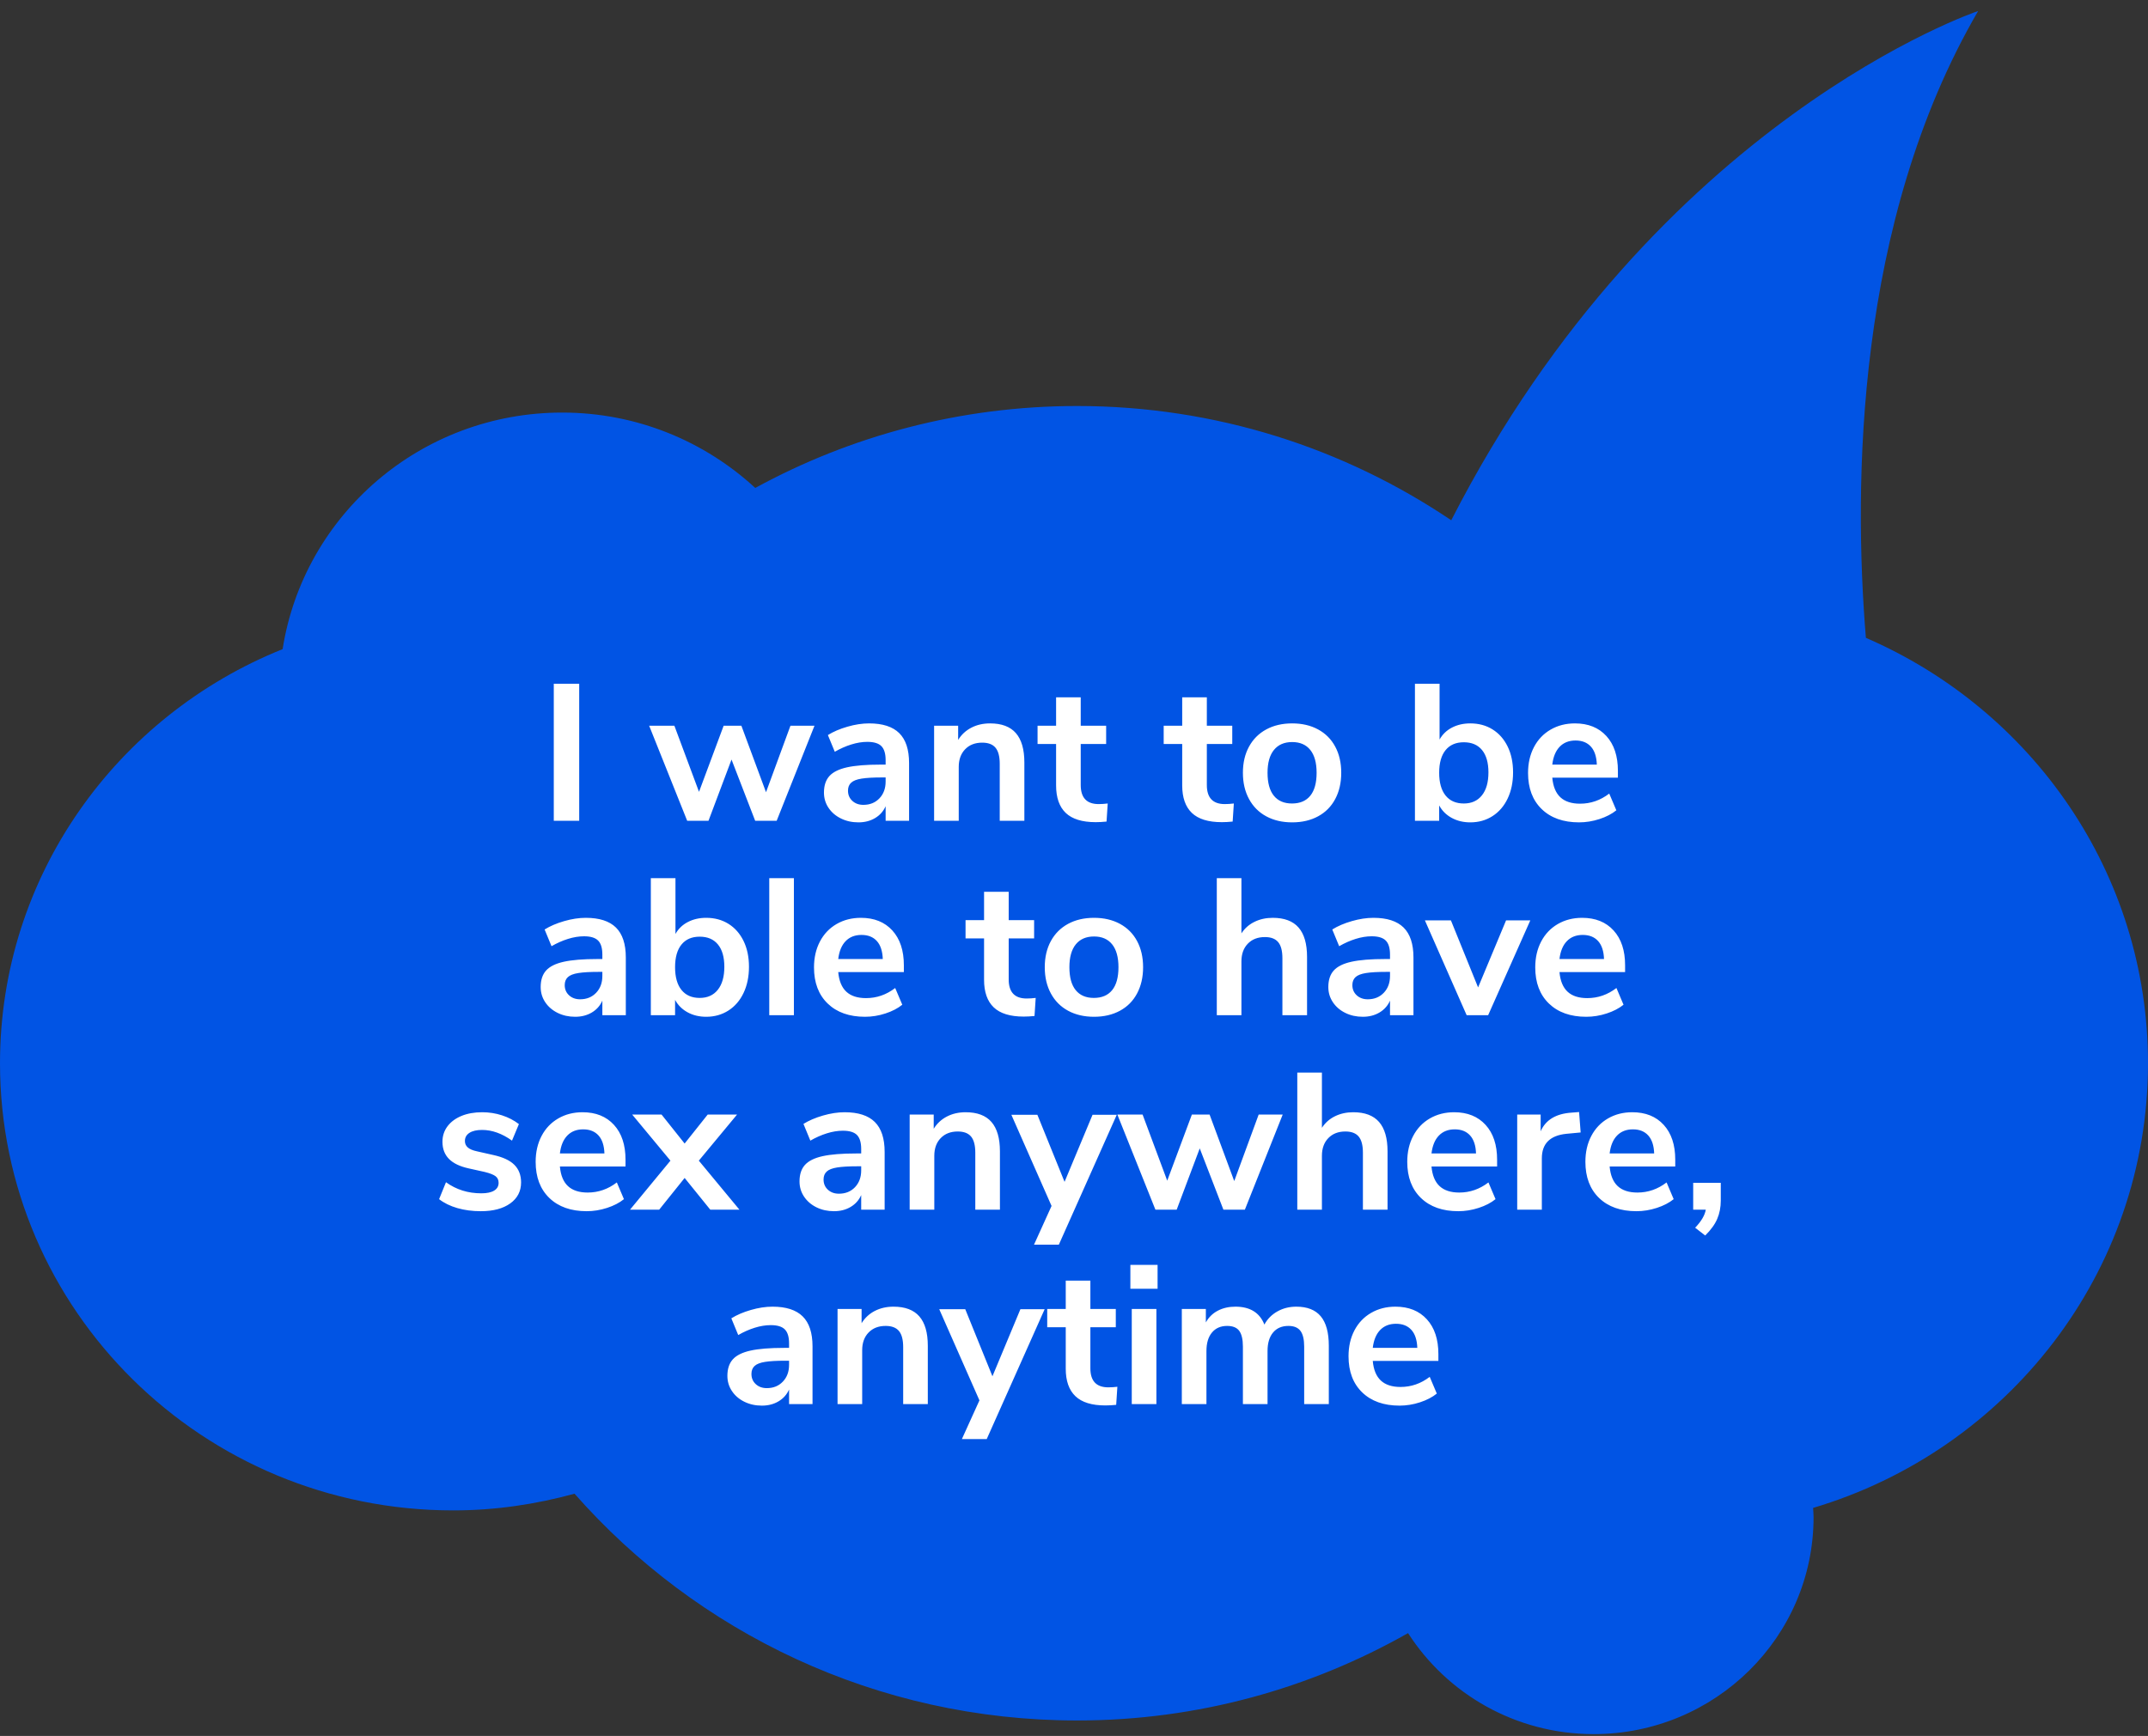
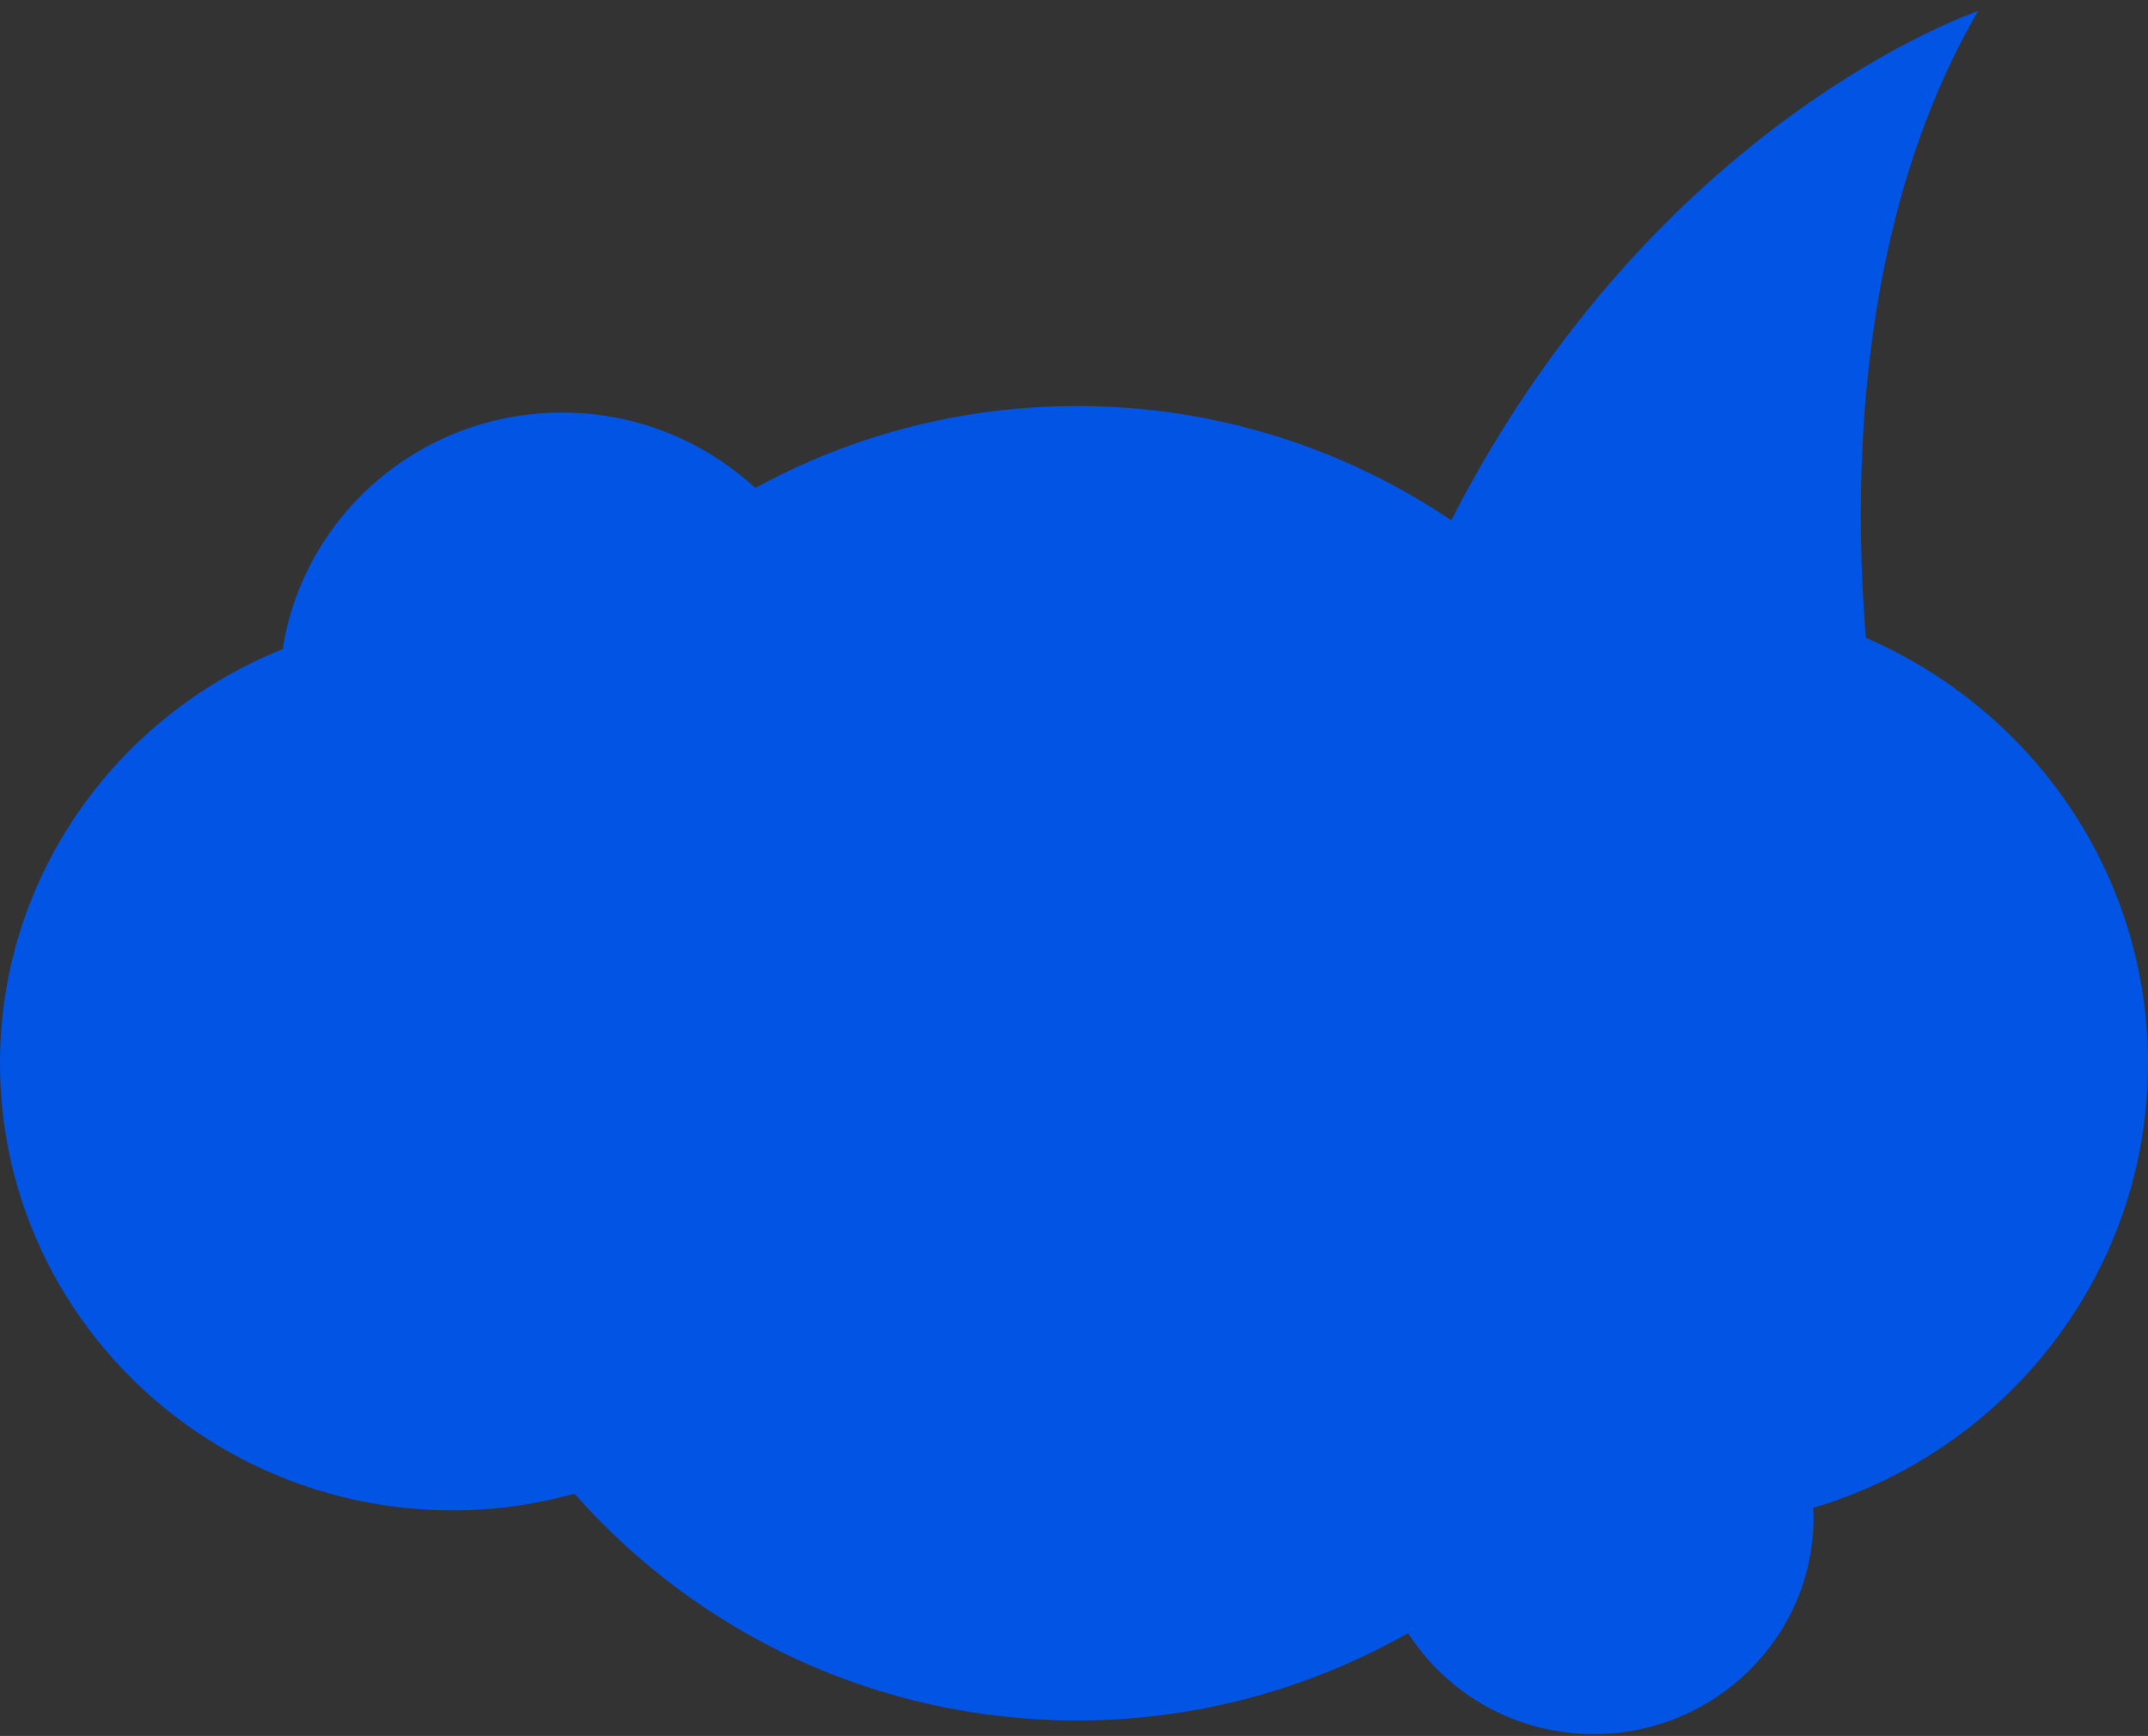
<svg xmlns="http://www.w3.org/2000/svg" width="167px" height="135px" viewBox="0 0 167 135" version="1.1">
  <rect x="0" y="0" width="167" height="135" fill="#333333" stroke="none" />
  <title>Group 5</title>
  <desc>Created with Sketch.</desc>
  <g id="Mobile" stroke="none" stroke-width="1" fill="none" fill-rule="evenodd">
    <g id="EndingHIV_Mobile_Prevention_PrEP_Is-PrEP-right-for-me?" transform="translate(-19, -1358)" fill-rule="nonzero">
      <g id="Group-5" transform="translate(19, 1359)">
        <path d="M131.766,17.253 C128.493,17.253 125.339,17.728 122.332,18.552 C112.837,7.766 98.871,0.916 83.257,0.916 C73.882,0.916 65.114,3.411 57.528,7.71 C54.496,2.995 49.173,-0.144 43.096,-0.144 C33.655,-0.144 26.001,7.41 26.001,16.728 C26.001,16.971 26.027,17.207 26.038,17.447 C10.976,21.923 0,35.704 0,52.027 C0,66.825 9.027,79.528 21.934,85.11 C22.907,97.005 22.754,117.453 13.206,133.856 C13.206,133.856 38.19,125.482 54.17,94.253 C62.458,99.844 72.457,103.138 83.257,103.138 C92.337,103.138 100.861,100.817 108.281,96.766 C112.216,100.392 117.483,102.628 123.291,102.628 C134.3,102.628 143.396,94.646 145.027,84.231 C157.909,79.059 167,66.599 167,52.027 C167,32.822 151.225,17.253 131.766,17.253 Z" id="Path" fill="#0154E4" transform="translate(83.5, 66.856) scale(-1, -1) translate(-83.5, -66.856) " />
-         <path d="M45.031,62.831 L45.031,52.172 L43.055,52.172 L43.055,62.831 L45.031,62.831 Z M55.082,62.831 L56.874,58.068 L58.713,62.831 L60.383,62.831 L63.324,55.437 L61.455,55.437 L59.555,60.608 L57.64,55.437 L56.261,55.437 L54.346,60.578 L52.431,55.437 L50.47,55.437 L53.427,62.831 L55.082,62.831 Z M66.741,62.952 C67.231,62.952 67.663,62.841 68.035,62.619 C68.408,62.397 68.681,62.09 68.855,61.697 L68.855,61.697 L68.855,62.831 L70.678,62.831 L70.678,58.34 C70.678,57.292 70.423,56.516 69.912,56.012 C69.401,55.508 68.62,55.256 67.568,55.256 C67.037,55.256 66.475,55.342 65.883,55.513 C65.29,55.684 64.785,55.901 64.366,56.163 L64.366,56.163 L64.902,57.463 C65.321,57.221 65.747,57.032 66.182,56.896 C66.616,56.76 67.032,56.692 67.43,56.692 C67.941,56.692 68.306,56.803 68.526,57.025 C68.745,57.247 68.855,57.61 68.855,58.114 L68.855,58.114 L68.855,58.461 L68.472,58.461 C67.359,58.461 66.485,58.532 65.852,58.673 C65.219,58.814 64.762,59.041 64.481,59.353 C64.2,59.666 64.06,60.094 64.06,60.639 C64.06,61.072 64.177,61.465 64.412,61.818 C64.647,62.171 64.969,62.448 65.377,62.649 C65.786,62.851 66.24,62.952 66.741,62.952 Z M67.124,61.591 C66.777,61.591 66.491,61.488 66.266,61.281 C66.041,61.074 65.929,60.81 65.929,60.487 C65.929,60.225 66.01,60.019 66.174,59.867 C66.337,59.716 66.608,59.61 66.986,59.55 C67.364,59.489 67.895,59.459 68.579,59.459 L68.579,59.459 L68.855,59.459 L68.855,59.777 C68.855,60.311 68.694,60.747 68.372,61.085 C68.051,61.422 67.634,61.591 67.124,61.591 Z M74.539,62.831 L74.539,58.643 C74.539,58.068 74.705,57.61 75.037,57.267 C75.369,56.924 75.811,56.753 76.362,56.753 C76.832,56.753 77.177,56.884 77.396,57.146 C77.616,57.408 77.726,57.826 77.726,58.401 L77.726,58.401 L77.726,62.831 L79.641,62.831 L79.641,58.295 C79.641,57.277 79.421,56.516 78.982,56.012 C78.543,55.508 77.874,55.256 76.975,55.256 C76.434,55.256 75.949,55.367 75.52,55.589 C75.091,55.81 74.748,56.128 74.493,56.541 L74.493,56.541 L74.493,55.437 L72.624,55.437 L72.624,62.831 L74.539,62.831 Z M85.187,62.937 C85.442,62.937 85.723,62.922 86.03,62.891 L86.03,62.891 L86.122,61.485 C85.876,61.515 85.642,61.531 85.417,61.531 C84.487,61.531 84.023,61.037 84.023,60.049 L84.023,60.049 L84.023,56.859 L85.999,56.859 L85.999,55.437 L84.023,55.437 L84.023,53.23 L82.108,53.23 L82.108,55.437 L80.667,55.437 L80.667,56.859 L82.108,56.859 L82.108,60.079 C82.108,61.027 82.358,61.74 82.858,62.219 C83.359,62.697 84.135,62.937 85.187,62.937 Z M94.992,62.937 C95.248,62.937 95.529,62.922 95.835,62.891 L95.835,62.891 L95.927,61.485 C95.682,61.515 95.447,61.531 95.222,61.531 C94.293,61.531 93.828,61.037 93.828,60.049 L93.828,60.049 L93.828,56.859 L95.804,56.859 L95.804,55.437 L93.828,55.437 L93.828,53.23 L91.913,53.23 L91.913,55.437 L90.473,55.437 L90.473,56.859 L91.913,56.859 L91.913,60.079 C91.913,61.027 92.163,61.74 92.664,62.219 C93.164,62.697 93.94,62.937 94.992,62.937 Z M100.462,62.952 C101.228,62.952 101.899,62.796 102.476,62.483 C103.054,62.171 103.498,61.722 103.809,61.137 C104.121,60.553 104.277,59.872 104.277,59.096 C104.277,58.32 104.121,57.642 103.809,57.063 C103.498,56.483 103.054,56.037 102.476,55.725 C101.899,55.412 101.228,55.256 100.462,55.256 C99.696,55.256 99.024,55.412 98.447,55.725 C97.87,56.037 97.423,56.483 97.107,57.063 C96.79,57.642 96.632,58.32 96.632,59.096 C96.632,59.872 96.79,60.553 97.107,61.137 C97.423,61.722 97.87,62.171 98.447,62.483 C99.024,62.796 99.696,62.952 100.462,62.952 Z M100.446,61.485 C99.834,61.485 99.364,61.284 99.037,60.88 C98.71,60.477 98.547,59.883 98.547,59.096 C98.547,58.32 98.713,57.728 99.045,57.32 C99.377,56.912 99.849,56.707 100.462,56.707 C101.075,56.707 101.544,56.912 101.871,57.32 C102.198,57.728 102.362,58.32 102.362,59.096 C102.362,59.883 102.198,60.477 101.871,60.88 C101.544,61.284 101.07,61.485 100.446,61.485 Z M114.312,62.952 C114.955,62.952 115.53,62.791 116.035,62.468 C116.541,62.145 116.934,61.689 117.215,61.1 C117.496,60.51 117.636,59.832 117.636,59.066 C117.636,58.3 117.496,57.63 117.215,57.055 C116.934,56.481 116.544,56.037 116.043,55.725 C115.543,55.412 114.965,55.256 114.312,55.256 C113.781,55.256 113.306,55.364 112.887,55.581 C112.468,55.798 112.146,56.108 111.922,56.511 L111.922,56.511 L111.922,52.172 L110.007,52.172 L110.007,62.831 L111.891,62.831 L111.891,61.636 C112.116,62.05 112.44,62.372 112.864,62.604 C113.288,62.836 113.77,62.952 114.312,62.952 Z M113.806,61.485 C113.193,61.485 112.721,61.279 112.389,60.865 C112.057,60.452 111.891,59.862 111.891,59.096 C111.891,58.33 112.057,57.743 112.389,57.335 C112.721,56.927 113.193,56.723 113.806,56.723 C114.419,56.723 114.891,56.924 115.223,57.327 C115.555,57.731 115.721,58.31 115.721,59.066 C115.721,59.832 115.553,60.427 115.216,60.85 C114.879,61.274 114.409,61.485 113.806,61.485 Z M122.769,62.952 C123.3,62.952 123.829,62.866 124.355,62.695 C124.881,62.523 125.317,62.297 125.665,62.014 L125.665,62.014 L125.113,60.714 C124.429,61.238 123.673,61.5 122.845,61.5 C122.182,61.5 121.671,61.334 121.313,61.001 C120.956,60.669 120.747,60.16 120.685,59.474 L120.685,59.474 L125.787,59.474 L125.787,58.945 C125.787,57.796 125.488,56.894 124.891,56.239 C124.293,55.584 123.479,55.256 122.447,55.256 C121.742,55.256 121.112,55.417 120.555,55.74 C119.998,56.062 119.567,56.516 119.26,57.101 C118.954,57.685 118.801,58.355 118.801,59.111 C118.801,60.301 119.156,61.238 119.866,61.924 C120.575,62.609 121.543,62.952 122.769,62.952 Z M124.148,58.461 L120.685,58.461 C120.757,57.857 120.948,57.393 121.26,57.07 C121.571,56.748 121.982,56.586 122.493,56.586 C123.004,56.586 123.402,56.745 123.688,57.063 C123.974,57.38 124.127,57.846 124.148,58.461 L124.148,58.461 Z M44.717,78.071 C45.207,78.071 45.639,77.961 46.012,77.739 C46.385,77.517 46.658,77.21 46.831,76.817 L46.831,76.817 L46.831,77.95 L48.655,77.95 L48.655,73.46 C48.655,72.412 48.399,71.636 47.889,71.132 C47.378,70.628 46.596,70.376 45.544,70.376 C45.013,70.376 44.452,70.461 43.859,70.633 C43.267,70.804 42.761,71.021 42.342,71.283 L42.342,71.283 L42.879,72.583 C43.297,72.341 43.724,72.152 44.158,72.016 C44.592,71.88 45.008,71.812 45.407,71.812 C45.917,71.812 46.282,71.923 46.502,72.145 C46.722,72.366 46.831,72.729 46.831,73.233 L46.831,73.233 L46.831,73.581 L46.448,73.581 C45.335,73.581 44.462,73.651 43.829,73.793 C43.195,73.934 42.738,74.161 42.457,74.473 C42.176,74.785 42.036,75.214 42.036,75.758 C42.036,76.192 42.153,76.585 42.388,76.937 C42.623,77.29 42.945,77.567 43.354,77.769 C43.762,77.971 44.217,78.071 44.717,78.071 Z M45.1,76.711 C44.753,76.711 44.467,76.607 44.242,76.401 C44.017,76.194 43.905,75.929 43.905,75.607 C43.905,75.345 43.987,75.138 44.15,74.987 C44.314,74.836 44.584,74.73 44.962,74.67 C45.34,74.609 45.871,74.579 46.556,74.579 L46.556,74.579 L46.831,74.579 L46.831,74.896 C46.831,75.431 46.671,75.866 46.349,76.204 C46.027,76.542 45.611,76.711 45.1,76.711 Z M54.905,78.071 C55.549,78.071 56.123,77.91 56.629,77.588 C57.135,77.265 57.528,76.809 57.809,76.219 C58.09,75.63 58.23,74.952 58.23,74.186 C58.23,73.42 58.09,72.749 57.809,72.175 C57.528,71.6 57.137,71.157 56.637,70.844 C56.136,70.532 55.559,70.376 54.905,70.376 C54.374,70.376 53.899,70.484 53.481,70.701 C53.062,70.917 52.74,71.227 52.515,71.63 L52.515,71.63 L52.515,67.291 L50.6,67.291 L50.6,77.95 L52.485,77.95 L52.485,76.756 C52.709,77.169 53.034,77.492 53.458,77.724 C53.882,77.956 54.364,78.071 54.905,78.071 Z M54.4,76.605 C53.787,76.605 53.315,76.398 52.983,75.985 C52.651,75.572 52.485,74.982 52.485,74.216 C52.485,73.45 52.651,72.863 52.983,72.455 C53.315,72.046 53.787,71.842 54.4,71.842 C55.013,71.842 55.485,72.044 55.817,72.447 C56.149,72.85 56.315,73.43 56.315,74.186 C56.315,74.952 56.146,75.546 55.809,75.97 C55.472,76.393 55.002,76.605 54.4,76.605 Z M61.723,77.95 L61.723,67.291 L59.808,67.291 L59.808,77.95 L61.723,77.95 Z M67.254,78.071 C67.785,78.071 68.314,77.986 68.84,77.814 C69.366,77.643 69.802,77.416 70.15,77.134 L70.15,77.134 L69.598,75.834 C68.914,76.358 68.158,76.62 67.331,76.62 C66.667,76.62 66.156,76.454 65.799,76.121 C65.441,75.788 65.232,75.279 65.17,74.594 L65.17,74.594 L70.272,74.594 L70.272,74.065 C70.272,72.916 69.973,72.014 69.376,71.358 C68.778,70.703 67.964,70.376 66.932,70.376 C66.228,70.376 65.597,70.537 65.04,70.859 C64.483,71.182 64.052,71.636 63.746,72.22 C63.439,72.805 63.286,73.475 63.286,74.231 C63.286,75.42 63.641,76.358 64.351,77.043 C65.061,77.729 66.028,78.071 67.254,78.071 Z M68.633,73.581 L65.17,73.581 C65.242,72.976 65.433,72.512 65.745,72.19 C66.056,71.867 66.468,71.706 66.978,71.706 C67.489,71.706 67.887,71.865 68.173,72.182 C68.459,72.5 68.612,72.966 68.633,73.581 L68.633,73.581 Z M79.587,78.056 C79.843,78.056 80.123,78.041 80.43,78.011 L80.43,78.011 L80.522,76.605 C80.277,76.635 80.042,76.65 79.817,76.65 C78.888,76.65 78.423,76.156 78.423,75.168 L78.423,75.168 L78.423,71.978 L80.399,71.978 L80.399,70.557 L78.423,70.557 L78.423,68.35 L76.508,68.35 L76.508,70.557 L75.068,70.557 L75.068,71.978 L76.508,71.978 L76.508,75.199 C76.508,76.146 76.758,76.859 77.258,77.338 C77.759,77.817 78.535,78.056 79.587,78.056 Z M85.057,78.071 C85.823,78.071 86.494,77.915 87.071,77.603 C87.649,77.29 88.093,76.842 88.404,76.257 C88.716,75.672 88.872,74.992 88.872,74.216 C88.872,73.44 88.716,72.762 88.404,72.182 C88.093,71.603 87.649,71.157 87.071,70.844 C86.494,70.532 85.823,70.376 85.057,70.376 C84.291,70.376 83.619,70.532 83.042,70.844 C82.465,71.157 82.018,71.603 81.702,72.182 C81.385,72.762 81.227,73.44 81.227,74.216 C81.227,74.992 81.385,75.672 81.702,76.257 C82.018,76.842 82.465,77.29 83.042,77.603 C83.619,77.915 84.291,78.071 85.057,78.071 Z M85.041,76.605 C84.429,76.605 83.959,76.403 83.632,76 C83.305,75.597 83.142,75.002 83.142,74.216 C83.142,73.44 83.308,72.848 83.64,72.439 C83.972,72.031 84.444,71.827 85.057,71.827 C85.67,71.827 86.139,72.031 86.466,72.439 C86.793,72.848 86.957,73.44 86.957,74.216 C86.957,75.002 86.793,75.597 86.466,76 C86.139,76.403 85.664,76.605 85.041,76.605 Z M96.517,77.95 L96.517,73.762 C96.517,73.188 96.683,72.729 97.015,72.386 C97.347,72.044 97.788,71.872 98.34,71.872 C98.81,71.872 99.154,72.003 99.374,72.266 C99.594,72.528 99.703,72.946 99.703,73.52 L99.703,73.52 L99.703,77.95 L101.619,77.95 L101.619,73.415 C101.619,72.397 101.399,71.636 100.96,71.132 C100.521,70.628 99.852,70.376 98.953,70.376 C98.432,70.376 97.959,70.479 97.536,70.686 C97.112,70.892 96.772,71.192 96.517,71.585 L96.517,71.585 L96.517,67.291 L94.602,67.291 L94.602,77.95 L96.517,77.95 Z M105.954,78.071 C106.445,78.071 106.876,77.961 107.249,77.739 C107.622,77.517 107.895,77.21 108.069,76.817 L108.069,76.817 L108.069,77.95 L109.892,77.95 L109.892,73.46 C109.892,72.412 109.636,71.636 109.126,71.132 C108.615,70.628 107.834,70.376 106.782,70.376 C106.251,70.376 105.689,70.461 105.096,70.633 C104.504,70.804 103.998,71.021 103.58,71.283 L103.58,71.283 L104.116,72.583 C104.535,72.341 104.961,72.152 105.395,72.016 C105.829,71.88 106.245,71.812 106.644,71.812 C107.154,71.812 107.52,71.923 107.739,72.145 C107.959,72.366 108.069,72.729 108.069,73.233 L108.069,73.233 L108.069,73.581 L107.686,73.581 C106.572,73.581 105.699,73.651 105.066,73.793 C104.432,73.934 103.975,74.161 103.695,74.473 C103.414,74.785 103.273,75.214 103.273,75.758 C103.273,76.192 103.391,76.585 103.626,76.937 C103.86,77.29 104.182,77.567 104.591,77.769 C104.999,77.971 105.454,78.071 105.954,78.071 Z M106.337,76.711 C105.99,76.711 105.704,76.607 105.479,76.401 C105.255,76.194 105.142,75.929 105.142,75.607 C105.142,75.345 105.224,75.138 105.387,74.987 C105.551,74.836 105.822,74.73 106.199,74.67 C106.577,74.609 107.108,74.579 107.793,74.579 L107.793,74.579 L108.069,74.579 L108.069,74.896 C108.069,75.431 107.908,75.866 107.586,76.204 C107.264,76.542 106.848,76.711 106.337,76.711 Z M115.698,77.95 L118.977,70.572 L117.093,70.572 L114.917,75.788 L112.803,70.572 L110.78,70.572 L114.028,77.95 L115.698,77.95 Z M123.328,78.071 C123.859,78.071 124.388,77.986 124.914,77.814 C125.44,77.643 125.876,77.416 126.224,77.134 L126.224,77.134 L125.672,75.834 C124.988,76.358 124.232,76.62 123.405,76.62 C122.741,76.62 122.23,76.454 121.873,76.121 C121.515,75.788 121.306,75.279 121.244,74.594 L121.244,74.594 L126.346,74.594 L126.346,74.065 C126.346,72.916 126.048,72.014 125.45,71.358 C124.853,70.703 124.038,70.376 123.006,70.376 C122.302,70.376 121.671,70.537 121.114,70.859 C120.558,71.182 120.126,71.636 119.82,72.22 C119.513,72.805 119.36,73.475 119.36,74.231 C119.36,75.42 119.715,76.358 120.425,77.043 C121.135,77.729 122.102,78.071 123.328,78.071 Z M124.707,73.581 L121.244,73.581 C121.316,72.976 121.507,72.512 121.819,72.19 C122.131,71.867 122.542,71.706 123.052,71.706 C123.563,71.706 123.961,71.865 124.247,72.182 C124.533,72.5 124.687,72.966 124.707,73.581 L124.707,73.581 Z M37.386,93.191 C38.346,93.191 39.107,92.989 39.669,92.586 C40.231,92.183 40.512,91.639 40.512,90.953 C40.512,90.389 40.338,89.933 39.991,89.585 C39.643,89.237 39.097,88.983 38.351,88.821 L38.351,88.821 L37.08,88.534 C36.753,88.464 36.515,88.363 36.367,88.232 C36.219,88.101 36.145,87.934 36.145,87.733 C36.145,87.461 36.263,87.249 36.498,87.098 C36.732,86.947 37.059,86.871 37.478,86.871 C38.254,86.871 39.031,87.148 39.807,87.703 L39.807,87.703 L40.343,86.417 C39.965,86.125 39.528,85.898 39.033,85.737 C38.538,85.576 38.024,85.495 37.493,85.495 C36.881,85.495 36.342,85.591 35.877,85.782 C35.412,85.974 35.05,86.244 34.789,86.591 C34.529,86.939 34.399,87.34 34.399,87.793 C34.399,88.338 34.567,88.781 34.904,89.124 C35.241,89.467 35.757,89.714 36.452,89.865 L36.452,89.865 L37.677,90.137 C38.086,90.238 38.369,90.349 38.528,90.47 C38.686,90.59 38.765,90.762 38.765,90.984 C38.765,91.246 38.65,91.447 38.42,91.588 C38.19,91.73 37.856,91.8 37.417,91.8 C36.385,91.8 35.471,91.513 34.674,90.938 L34.674,90.938 L34.138,92.254 C34.526,92.556 34.999,92.788 35.555,92.949 C36.112,93.11 36.722,93.191 37.386,93.191 Z M45.613,93.191 C46.145,93.191 46.673,93.105 47.199,92.934 C47.725,92.763 48.162,92.536 48.509,92.254 L48.509,92.254 L47.957,90.953 C47.273,91.478 46.517,91.74 45.69,91.74 C45.026,91.74 44.515,91.573 44.158,91.241 C43.8,90.908 43.591,90.399 43.53,89.714 L43.53,89.714 L48.632,89.714 L48.632,89.184 C48.632,88.035 48.333,87.133 47.735,86.478 C47.138,85.823 46.323,85.495 45.292,85.495 C44.587,85.495 43.956,85.656 43.4,85.979 C42.843,86.302 42.411,86.755 42.105,87.34 C41.799,87.924 41.645,88.595 41.645,89.351 C41.645,90.54 42,91.478 42.71,92.163 C43.42,92.848 44.388,93.191 45.613,93.191 Z M46.992,88.701 L43.53,88.701 C43.601,88.096 43.793,87.632 44.104,87.31 C44.416,86.987 44.827,86.826 45.338,86.826 C45.848,86.826 46.247,86.984 46.533,87.302 C46.819,87.619 46.972,88.086 46.992,88.701 L46.992,88.701 Z M51.251,93.07 L53.228,90.606 L55.22,93.07 L57.487,93.07 L54.331,89.26 L57.303,85.677 L55.02,85.677 L53.228,87.929 L51.435,85.677 L49.152,85.677 L52.125,89.26 L48.984,93.07 L51.251,93.07 Z M64.841,93.191 C65.331,93.191 65.763,93.08 66.136,92.858 C66.508,92.637 66.782,92.329 66.955,91.936 L66.955,91.936 L66.955,93.07 L68.778,93.07 L68.778,88.58 C68.778,87.531 68.523,86.755 68.012,86.251 C67.502,85.747 66.72,85.495 65.668,85.495 C65.137,85.495 64.575,85.581 63.983,85.752 C63.391,85.924 62.885,86.14 62.466,86.402 L62.466,86.402 L63.002,87.703 C63.421,87.461 63.848,87.272 64.282,87.136 C64.716,87 65.132,86.932 65.53,86.932 C66.041,86.932 66.406,87.042 66.626,87.264 C66.845,87.486 66.955,87.849 66.955,88.353 L66.955,88.353 L66.955,88.701 L66.572,88.701 C65.459,88.701 64.586,88.771 63.952,88.912 C63.319,89.053 62.862,89.28 62.581,89.593 C62.3,89.905 62.16,90.333 62.16,90.878 C62.16,91.311 62.277,91.704 62.512,92.057 C62.747,92.41 63.069,92.687 63.477,92.889 C63.886,93.09 64.341,93.191 64.841,93.191 Z M65.224,91.83 C64.877,91.83 64.591,91.727 64.366,91.52 C64.141,91.314 64.029,91.049 64.029,90.727 C64.029,90.464 64.111,90.258 64.274,90.107 C64.438,89.955 64.708,89.85 65.086,89.789 C65.464,89.729 65.995,89.698 66.679,89.698 L66.679,89.698 L66.955,89.698 L66.955,90.016 C66.955,90.55 66.794,90.986 66.473,91.324 C66.151,91.661 65.735,91.83 65.224,91.83 Z M72.639,93.07 L72.639,88.882 C72.639,88.307 72.805,87.849 73.137,87.506 C73.469,87.163 73.911,86.992 74.462,86.992 C74.932,86.992 75.277,87.123 75.497,87.385 C75.716,87.647 75.826,88.066 75.826,88.64 L75.826,88.64 L75.826,93.07 L77.741,93.07 L77.741,88.534 C77.741,87.516 77.521,86.755 77.082,86.251 C76.643,85.747 75.974,85.495 75.075,85.495 C74.534,85.495 74.049,85.606 73.62,85.828 C73.191,86.05 72.849,86.367 72.593,86.78 L72.593,86.78 L72.593,85.677 L70.724,85.677 L70.724,93.07 L72.639,93.07 Z M82.322,95.792 L86.826,85.692 L84.942,85.692 L82.766,90.908 L80.652,85.692 L78.63,85.692 L81.755,92.783 L80.392,95.792 L82.322,95.792 Z M91.484,93.07 L93.276,88.307 L95.115,93.07 L96.785,93.07 L99.726,85.677 L97.857,85.677 L95.958,90.848 L94.042,85.677 L92.664,85.677 L90.748,90.817 L88.833,85.677 L86.872,85.677 L89.829,93.07 L91.484,93.07 Z M102.775,93.07 L102.775,88.882 C102.775,88.307 102.941,87.849 103.273,87.506 C103.605,87.163 104.047,86.992 104.598,86.992 C105.068,86.992 105.413,87.123 105.633,87.385 C105.852,87.647 105.962,88.066 105.962,88.64 L105.962,88.64 L105.962,93.07 L107.877,93.07 L107.877,88.534 C107.877,87.516 107.657,86.755 107.218,86.251 C106.779,85.747 106.11,85.495 105.211,85.495 C104.69,85.495 104.218,85.598 103.794,85.805 C103.37,86.012 103.031,86.312 102.775,86.705 L102.775,86.705 L102.775,82.411 L100.86,82.411 L100.86,93.07 L102.775,93.07 Z M113.377,93.191 C113.908,93.191 114.437,93.105 114.963,92.934 C115.489,92.763 115.926,92.536 116.273,92.254 L116.273,92.254 L115.721,90.953 C115.037,91.478 114.281,91.74 113.454,91.74 C112.79,91.74 112.279,91.573 111.922,91.241 C111.564,90.908 111.355,90.399 111.294,89.714 L111.294,89.714 L116.395,89.714 L116.395,89.184 C116.395,88.035 116.097,87.133 115.499,86.478 C114.902,85.823 114.087,85.495 113.056,85.495 C112.351,85.495 111.72,85.656 111.163,85.979 C110.607,86.302 110.175,86.755 109.869,87.34 C109.562,87.924 109.409,88.595 109.409,89.351 C109.409,90.54 109.764,91.478 110.474,92.163 C111.184,92.848 112.152,93.191 113.377,93.191 Z M114.756,88.701 L111.294,88.701 C111.365,88.096 111.557,87.632 111.868,87.31 C112.18,86.987 112.591,86.826 113.101,86.826 C113.612,86.826 114.01,86.984 114.296,87.302 C114.582,87.619 114.736,88.086 114.756,88.701 L114.756,88.701 Z M119.873,93.07 L119.873,89.079 C119.873,87.94 120.507,87.304 121.773,87.173 L121.773,87.173 L122.891,87.068 L122.769,85.48 L122.187,85.525 C120.971,85.606 120.169,86.09 119.781,86.977 L119.781,86.977 L119.781,85.677 L117.958,85.677 L117.958,93.07 L119.873,93.07 Z M127.227,93.191 C127.758,93.191 128.287,93.105 128.813,92.934 C129.339,92.763 129.776,92.536 130.123,92.254 L130.123,92.254 L129.571,90.953 C128.887,91.478 128.131,91.74 127.304,91.74 C126.64,91.74 126.129,91.573 125.772,91.241 C125.414,90.908 125.205,90.399 125.144,89.714 L125.144,89.714 L130.245,89.714 L130.245,89.184 C130.245,88.035 129.947,87.133 129.349,86.478 C128.752,85.823 127.937,85.495 126.905,85.495 C126.201,85.495 125.57,85.656 125.013,85.979 C124.457,86.302 124.025,86.755 123.719,87.34 C123.412,87.924 123.259,88.595 123.259,89.351 C123.259,90.54 123.614,91.478 124.324,92.163 C125.034,92.848 126.002,93.191 127.227,93.191 Z M128.606,88.701 L125.144,88.701 C125.215,88.096 125.407,87.632 125.718,87.31 C126.03,86.987 126.441,86.826 126.951,86.826 C127.462,86.826 127.86,86.984 128.146,87.302 C128.432,87.619 128.586,88.086 128.606,88.701 L128.606,88.701 Z M132.574,95.081 C133.013,94.648 133.325,94.217 133.509,93.788 C133.693,93.36 133.785,92.884 133.785,92.359 L133.785,92.359 L133.785,90.984 L131.64,90.984 L131.64,93.07 L132.62,93.07 C132.549,93.504 132.273,93.972 131.793,94.476 L131.793,94.476 L132.574,95.081 Z M59.234,108.311 C59.724,108.311 60.155,108.2 60.528,107.978 C60.901,107.756 61.174,107.449 61.348,107.056 L61.348,107.056 L61.348,108.19 L63.171,108.19 L63.171,103.699 C63.171,102.651 62.916,101.875 62.405,101.371 C61.894,100.867 61.113,100.615 60.061,100.615 C59.53,100.615 58.968,100.7 58.376,100.872 C57.783,101.043 57.278,101.26 56.859,101.522 L56.859,101.522 L57.395,102.822 C57.814,102.58 58.24,102.391 58.674,102.255 C59.108,102.119 59.525,102.051 59.923,102.051 C60.434,102.051 60.799,102.162 61.018,102.384 C61.238,102.606 61.348,102.968 61.348,103.472 L61.348,103.472 L61.348,103.82 L60.965,103.82 C59.852,103.82 58.978,103.891 58.345,104.032 C57.712,104.173 57.255,104.4 56.974,104.712 C56.693,105.025 56.552,105.453 56.552,105.997 C56.552,106.431 56.67,106.824 56.905,107.177 C57.14,107.53 57.461,107.807 57.87,108.008 C58.279,108.21 58.733,108.311 59.234,108.311 Z M59.617,106.95 C59.269,106.95 58.983,106.847 58.759,106.64 C58.534,106.433 58.422,106.169 58.422,105.846 C58.422,105.584 58.503,105.377 58.667,105.226 C58.83,105.075 59.101,104.969 59.479,104.909 C59.857,104.848 60.388,104.818 61.072,104.818 L61.072,104.818 L61.348,104.818 L61.348,105.136 C61.348,105.67 61.187,106.106 60.865,106.443 C60.544,106.781 60.127,106.95 59.617,106.95 Z M67.032,108.19 L67.032,104.002 C67.032,103.427 67.198,102.968 67.53,102.626 C67.862,102.283 68.303,102.112 68.855,102.112 C69.325,102.112 69.67,102.243 69.889,102.505 C70.109,102.767 70.219,103.185 70.219,103.76 L70.219,103.76 L70.219,108.19 L72.134,108.19 L72.134,103.654 C72.134,102.636 71.914,101.875 71.475,101.371 C71.036,100.867 70.367,100.615 69.468,100.615 C68.927,100.615 68.441,100.726 68.012,100.947 C67.583,101.169 67.241,101.487 66.986,101.9 L66.986,101.9 L66.986,100.796 L65.117,100.796 L65.117,108.19 L67.032,108.19 Z M76.715,110.911 L81.219,100.811 L79.334,100.811 L77.159,106.028 L75.045,100.811 L73.022,100.811 L76.148,107.902 L74.784,110.911 L76.715,110.911 Z M85.938,108.296 C86.193,108.296 86.474,108.28 86.78,108.25 L86.78,108.25 L86.872,106.844 C86.627,106.874 86.392,106.889 86.168,106.889 C85.238,106.889 84.773,106.396 84.773,105.408 L84.773,105.408 L84.773,102.217 L86.75,102.217 L86.75,100.796 L84.773,100.796 L84.773,98.589 L82.858,98.589 L82.858,100.796 L81.418,100.796 L81.418,102.217 L82.858,102.217 L82.858,105.438 C82.858,106.385 83.108,107.099 83.609,107.577 C84.109,108.056 84.886,108.296 85.938,108.296 Z M89.998,99.224 L89.998,97.364 L87.883,97.364 L87.883,99.224 L89.998,99.224 Z M89.906,108.19 L89.906,100.796 L87.991,100.796 L87.991,108.19 L89.906,108.19 Z M93.797,108.19 L93.797,104.062 C93.797,103.447 93.94,102.968 94.226,102.626 C94.512,102.283 94.905,102.112 95.406,102.112 C95.845,102.112 96.159,102.24 96.348,102.497 C96.537,102.754 96.632,103.165 96.632,103.729 L96.632,103.729 L96.632,108.19 L98.547,108.19 L98.547,104.062 C98.547,103.447 98.69,102.968 98.976,102.626 C99.262,102.283 99.66,102.112 100.171,102.112 C100.6,102.112 100.911,102.24 101.105,102.497 C101.299,102.754 101.396,103.165 101.396,103.729 L101.396,103.729 L101.396,108.19 L103.311,108.19 L103.311,103.654 C103.311,102.626 103.102,101.862 102.683,101.363 C102.265,100.864 101.631,100.615 100.784,100.615 C100.242,100.615 99.752,100.738 99.313,100.985 C98.874,101.232 98.537,101.572 98.302,102.006 C97.934,101.078 97.183,100.615 96.049,100.615 C95.539,100.615 95.084,100.718 94.686,100.925 C94.288,101.131 93.976,101.436 93.751,101.839 L93.751,101.839 L93.751,100.796 L91.882,100.796 L91.882,108.19 L93.797,108.19 Z M108.812,108.311 C109.343,108.311 109.871,108.225 110.397,108.054 C110.923,107.882 111.36,107.656 111.707,107.373 L111.707,107.373 L111.156,106.073 C110.471,106.597 109.716,106.859 108.888,106.859 C108.224,106.859 107.714,106.693 107.356,106.36 C106.999,106.028 106.789,105.519 106.728,104.833 L106.728,104.833 L111.83,104.833 L111.83,104.304 C111.83,103.155 111.531,102.253 110.934,101.598 C110.336,100.942 109.522,100.615 108.49,100.615 C107.785,100.615 107.154,100.776 106.598,101.099 C106.041,101.421 105.61,101.875 105.303,102.459 C104.997,103.044 104.844,103.714 104.844,104.47 C104.844,105.66 105.198,106.597 105.908,107.283 C106.618,107.968 107.586,108.311 108.812,108.311 Z M110.191,103.82 L106.728,103.82 C106.8,103.215 106.991,102.752 107.303,102.429 C107.614,102.107 108.025,101.945 108.536,101.945 C109.047,101.945 109.445,102.104 109.731,102.422 C110.017,102.739 110.17,103.205 110.191,103.82 L110.191,103.82 Z" id="Iwanttobeabletohavesexanywhere,anytime" fill="#FFFFFF" />
      </g>
    </g>
  </g>
</svg>